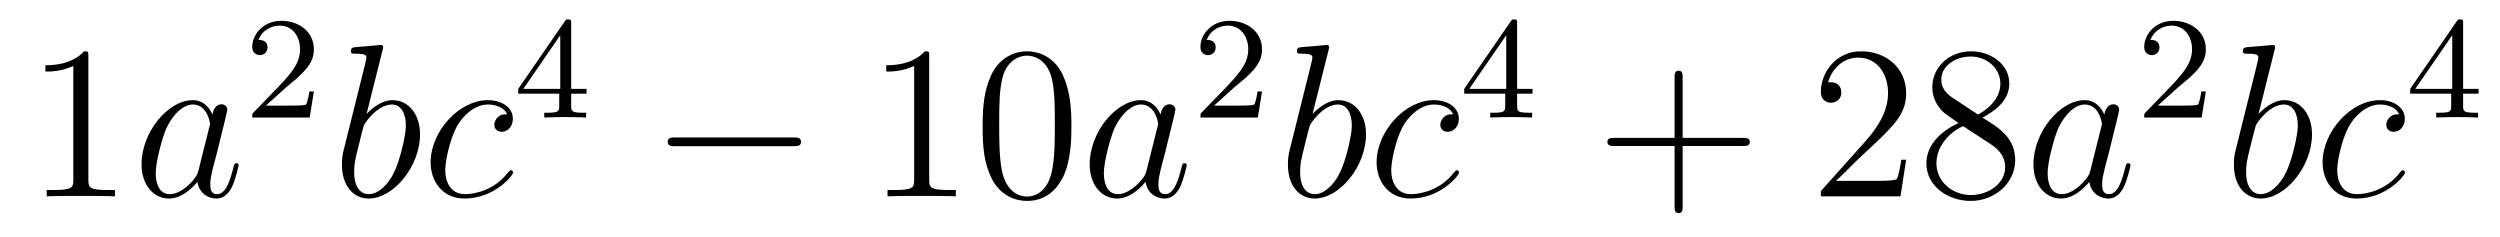
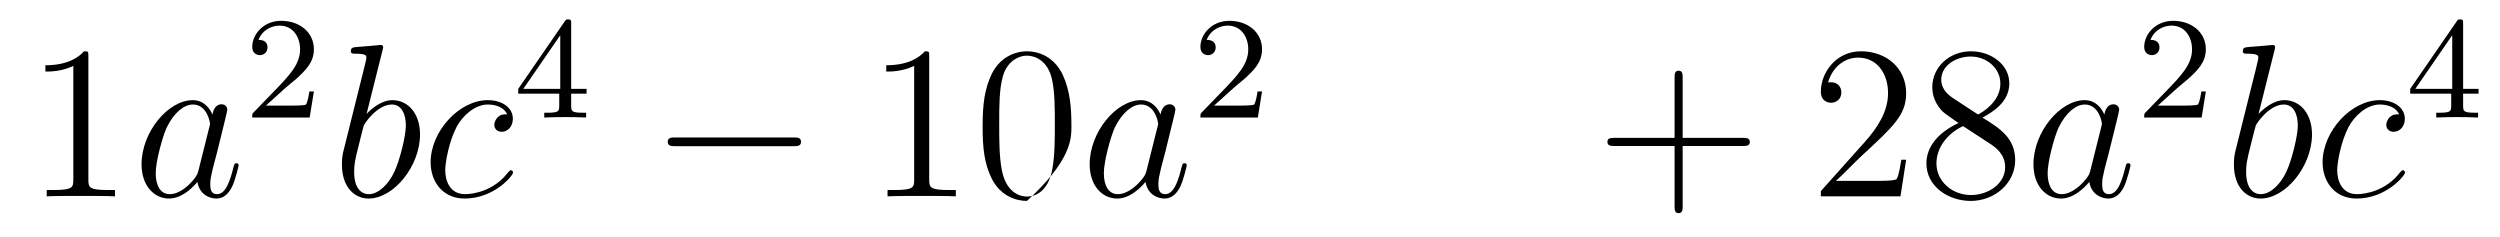
<svg xmlns="http://www.w3.org/2000/svg" height="13pt" version="1.1" viewBox="0 -13 137 13" width="137pt">
  <g id="page1">
    <g transform="matrix(1 0 0 1 -127 652)">
      <path d="M131.843 -661.902C131.843 -662.178 131.843 -662.189 131.604 -662.189C131.317 -661.867 130.719 -661.424 129.488 -661.424V-661.078C129.763 -661.078 130.36 -661.078 131.018 -661.388V-655.16C131.018 -654.73 130.982 -654.587 129.93 -654.587H129.56V-654.24C129.882 -654.264 131.042 -654.264 131.436 -654.264C131.831 -654.264 132.978 -654.264 133.301 -654.24V-654.587H132.931C131.879 -654.587 131.843 -654.73 131.843 -655.16V-661.902Z" fill-rule="evenodd" />
      <path d="M137.877 -655.662C137.817 -655.459 137.817 -655.435 137.65 -655.208C137.387 -654.873 136.861 -654.36 136.299 -654.36C135.809 -654.36 135.534 -654.802 135.534 -655.507C135.534 -656.165 135.905 -657.503 136.132 -658.006C136.538 -658.842 137.1 -659.273 137.566 -659.273C138.355 -659.273 138.511 -658.293 138.511 -658.197C138.511 -658.185 138.475 -658.029 138.463 -658.006L137.877 -655.662ZM138.642 -658.723C138.511 -659.033 138.188 -659.512 137.566 -659.512C136.215 -659.512 134.757 -657.767 134.757 -655.997C134.757 -654.814 135.45 -654.12 136.263 -654.12C136.921 -654.12 137.483 -654.634 137.817 -655.029C137.937 -654.324 138.499 -654.12 138.857 -654.12C139.216 -654.12 139.503 -654.336 139.718 -654.766C139.909 -655.173 140.077 -655.902 140.077 -655.949C140.077 -656.009 140.029 -656.057 139.957 -656.057C139.85 -656.057 139.838 -655.997 139.79 -655.818C139.611 -655.113 139.383 -654.36 138.893 -654.36C138.546 -654.36 138.523 -654.67 138.523 -654.909C138.523 -655.184 138.559 -655.316 138.666 -655.782C138.75 -656.081 138.81 -656.344 138.905 -656.691C139.347 -658.484 139.455 -658.914 139.455 -658.986C139.455 -659.153 139.324 -659.285 139.144 -659.285C138.762 -659.285 138.666 -658.866 138.642 -658.723Z" fill-rule="evenodd" />
      <path d="M142.647 -660.186C142.775 -660.305 143.109 -660.568 143.237 -660.68C143.731 -661.134 144.201 -661.572 144.201 -662.297C144.201 -663.245 143.404 -663.859 142.408 -663.859C141.452 -663.859 140.822 -663.134 140.822 -662.425C140.822 -662.034 141.133 -661.978 141.245 -661.978C141.412 -661.978 141.659 -662.098 141.659 -662.401C141.659 -662.815 141.261 -662.815 141.165 -662.815C141.396 -663.397 141.93 -663.596 142.32 -663.596C143.062 -663.596 143.444 -662.967 143.444 -662.297C143.444 -661.468 142.862 -660.863 141.922 -659.899L140.918 -658.863C140.822 -658.775 140.822 -658.759 140.822 -658.56H143.97L144.201 -659.986H143.954C143.93 -659.827 143.866 -659.428 143.771 -659.277C143.723 -659.213 143.117 -659.213 142.99 -659.213H141.571L142.647 -660.186Z" fill-rule="evenodd" />
      <path d="M147.961 -662.237C147.973 -662.285 147.997 -662.357 147.997 -662.417C147.997 -662.536 147.878 -662.536 147.854 -662.536C147.842 -662.536 147.412 -662.5 147.196 -662.476C146.993 -662.464 146.814 -662.441 146.599 -662.428C146.312 -662.405 146.228 -662.393 146.228 -662.178C146.228 -662.058 146.348 -662.058 146.467 -662.058C147.077 -662.058 147.077 -661.95 147.077 -661.831C147.077 -661.747 146.981 -661.401 146.933 -661.185L146.647 -660.038C146.527 -659.56 145.846 -656.846 145.798 -656.631C145.738 -656.332 145.738 -656.129 145.738 -655.973C145.738 -654.754 146.419 -654.12 147.196 -654.12C148.583 -654.12 150.018 -655.902 150.018 -657.635C150.018 -658.735 149.396 -659.512 148.499 -659.512C147.878 -659.512 147.316 -658.998 147.089 -658.759L147.961 -662.237ZM147.208 -654.36C146.826 -654.36 146.408 -654.647 146.408 -655.579C146.408 -655.973 146.443 -656.2 146.658 -657.037C146.694 -657.193 146.886 -657.958 146.933 -658.113C146.957 -658.209 147.663 -659.273 148.475 -659.273C149.001 -659.273 149.241 -658.747 149.241 -658.125C149.241 -657.551 148.906 -656.2 148.607 -655.579C148.308 -654.933 147.758 -654.36 147.208 -654.36ZM154.794 -658.735C154.567 -658.735 154.459 -658.735 154.292 -658.591C154.22 -658.532 154.089 -658.352 154.089 -658.161C154.089 -657.922 154.268 -657.778 154.495 -657.778C154.782 -657.778 155.105 -658.017 155.105 -658.496C155.105 -659.069 154.555 -659.512 153.73 -659.512C152.164 -659.512 150.598 -657.802 150.598 -656.105C150.598 -655.065 151.244 -654.12 152.463 -654.12C154.089 -654.12 155.117 -655.387 155.117 -655.543C155.117 -655.615 155.045 -655.674 154.997 -655.674C154.961 -655.674 154.949 -655.662 154.842 -655.555C154.077 -654.539 152.941 -654.36 152.487 -654.36C151.662 -654.36 151.399 -655.077 151.399 -655.674C151.399 -656.093 151.602 -657.252 152.032 -658.065C152.343 -658.627 152.989 -659.273 153.742 -659.273C153.897 -659.273 154.555 -659.249 154.794 -658.735Z" fill-rule="evenodd" />
      <path d="M158.3 -663.716C158.3 -663.875 158.3 -663.939 158.132 -663.939C158.029 -663.939 158.021 -663.931 157.941 -663.819L155.399 -660.13V-659.867H157.646V-659.205C157.646 -658.911 157.622 -658.823 157.009 -658.823H156.825V-658.56C157.503 -658.584 157.519 -658.584 157.973 -658.584C158.427 -658.584 158.443 -658.584 159.12 -658.56V-658.823H158.937C158.323 -658.823 158.3 -658.911 158.3 -659.205V-659.867H159.144V-660.13H158.3V-663.716ZM157.702 -663.07V-660.13H155.678L157.702 -663.07Z" fill-rule="evenodd" />
      <path d="M170.478 -656.989C170.681 -656.989 170.896 -656.989 170.896 -657.228C170.896 -657.468 170.681 -657.468 170.478 -657.468H164.011C163.808 -657.468 163.592 -657.468 163.592 -657.228C163.592 -656.989 163.808 -656.989 164.011 -656.989H170.478Z" fill-rule="evenodd" />
-       <path d="M177.921 -661.902C177.921 -662.178 177.921 -662.189 177.682 -662.189C177.395 -661.867 176.797 -661.424 175.566 -661.424V-661.078C175.841 -661.078 176.439 -661.078 177.096 -661.388V-655.16C177.096 -654.73 177.06 -654.587 176.008 -654.587H175.638V-654.24C175.96 -654.264 177.12 -654.264 177.515 -654.264C177.909 -654.264 179.057 -654.264 179.379 -654.24V-654.587H179.009C177.957 -654.587 177.921 -654.73 177.921 -655.16V-661.902ZM185.714 -658.065C185.714 -659.058 185.654 -660.026 185.223 -660.934C184.734 -661.927 183.873 -662.189 183.287 -662.189C182.594 -662.189 181.745 -661.843 181.303 -660.851C180.968 -660.097 180.848 -659.356 180.848 -658.065C180.848 -656.906 180.932 -656.033 181.362 -655.184C181.829 -654.276 182.654 -653.989 183.275 -653.989C184.315 -653.989 184.913 -654.611 185.259 -655.304C185.69 -656.2 185.714 -657.372 185.714 -658.065ZM183.275 -654.228C182.893 -654.228 182.115 -654.443 181.888 -655.746C181.757 -656.463 181.757 -657.372 181.757 -658.209C181.757 -659.189 181.757 -660.073 181.948 -660.779C182.151 -661.58 182.761 -661.95 183.275 -661.95C183.729 -661.95 184.423 -661.675 184.65 -660.648C184.805 -659.966 184.805 -659.022 184.805 -658.209C184.805 -657.408 184.805 -656.499 184.674 -655.77C184.447 -654.455 183.693 -654.228 183.275 -654.228Z" fill-rule="evenodd" />
+       <path d="M177.921 -661.902C177.921 -662.178 177.921 -662.189 177.682 -662.189C177.395 -661.867 176.797 -661.424 175.566 -661.424V-661.078C175.841 -661.078 176.439 -661.078 177.096 -661.388V-655.16C177.096 -654.73 177.06 -654.587 176.008 -654.587H175.638V-654.24C175.96 -654.264 177.12 -654.264 177.515 -654.264C177.909 -654.264 179.057 -654.264 179.379 -654.24V-654.587H179.009C177.957 -654.587 177.921 -654.73 177.921 -655.16V-661.902ZM185.714 -658.065C185.714 -659.058 185.654 -660.026 185.223 -660.934C184.734 -661.927 183.873 -662.189 183.287 -662.189C182.594 -662.189 181.745 -661.843 181.303 -660.851C180.968 -660.097 180.848 -659.356 180.848 -658.065C180.848 -656.906 180.932 -656.033 181.362 -655.184C181.829 -654.276 182.654 -653.989 183.275 -653.989C185.69 -656.2 185.714 -657.372 185.714 -658.065ZM183.275 -654.228C182.893 -654.228 182.115 -654.443 181.888 -655.746C181.757 -656.463 181.757 -657.372 181.757 -658.209C181.757 -659.189 181.757 -660.073 181.948 -660.779C182.151 -661.58 182.761 -661.95 183.275 -661.95C183.729 -661.95 184.423 -661.675 184.65 -660.648C184.805 -659.966 184.805 -659.022 184.805 -658.209C184.805 -657.408 184.805 -656.499 184.674 -655.77C184.447 -654.455 183.693 -654.228 183.275 -654.228Z" fill-rule="evenodd" />
      <path d="M189.834 -655.662C189.774 -655.459 189.774 -655.435 189.607 -655.208C189.344 -654.873 188.818 -654.36 188.256 -654.36C187.766 -654.36 187.491 -654.802 187.491 -655.507C187.491 -656.165 187.862 -657.503 188.089 -658.006C188.496 -658.842 189.057 -659.273 189.524 -659.273C190.312 -659.273 190.468 -658.293 190.468 -658.197C190.468 -658.185 190.432 -658.029 190.42 -658.006L189.834 -655.662ZM190.599 -658.723C190.468 -659.033 190.145 -659.512 189.524 -659.512C188.173 -659.512 186.714 -657.767 186.714 -655.997C186.714 -654.814 187.408 -654.12 188.22 -654.12C188.878 -654.12 189.44 -654.634 189.774 -655.029C189.894 -654.324 190.456 -654.12 190.815 -654.12C191.173 -654.12 191.46 -654.336 191.675 -654.766C191.866 -655.173 192.034 -655.902 192.034 -655.949C192.034 -656.009 191.986 -656.057 191.914 -656.057C191.807 -656.057 191.795 -655.997 191.747 -655.818C191.568 -655.113 191.34 -654.36 190.851 -654.36C190.504 -654.36 190.48 -654.67 190.48 -654.909C190.48 -655.184 190.516 -655.316 190.623 -655.782C190.707 -656.081 190.767 -656.344 190.862 -656.691C191.304 -658.484 191.412 -658.914 191.412 -658.986C191.412 -659.153 191.281 -659.285 191.101 -659.285C190.719 -659.285 190.623 -658.866 190.599 -658.723Z" fill-rule="evenodd" />
      <path d="M194.608 -660.186C194.735 -660.305 195.07 -660.568 195.197 -660.68C195.691 -661.134 196.16 -661.572 196.16 -662.297C196.16 -663.245 195.364 -663.859 194.368 -663.859C193.412 -663.859 192.782 -663.134 192.782 -662.425C192.782 -662.034 193.093 -661.978 193.205 -661.978C193.372 -661.978 193.619 -662.098 193.619 -662.401C193.619 -662.815 193.22 -662.815 193.126 -662.815C193.356 -663.397 193.89 -663.596 194.28 -663.596C195.022 -663.596 195.404 -662.967 195.404 -662.297C195.404 -661.468 194.822 -660.863 193.882 -659.899L192.878 -658.863C192.782 -658.775 192.782 -658.759 192.782 -658.56H195.93L196.16 -659.986H195.913C195.89 -659.827 195.827 -659.428 195.731 -659.277C195.683 -659.213 195.077 -659.213 194.95 -659.213H193.531L194.608 -660.186Z" fill-rule="evenodd" />
-       <path d="M199.801 -662.237C199.813 -662.285 199.837 -662.357 199.837 -662.417C199.837 -662.536 199.718 -662.536 199.693 -662.536C199.682 -662.536 199.252 -662.5 199.037 -662.476C198.833 -662.464 198.654 -662.441 198.439 -662.428C198.152 -662.405 198.068 -662.393 198.068 -662.178C198.068 -662.058 198.187 -662.058 198.307 -662.058C198.917 -662.058 198.917 -661.95 198.917 -661.831C198.917 -661.747 198.821 -661.401 198.774 -661.185L198.486 -660.038C198.367 -659.56 197.686 -656.846 197.638 -656.631C197.578 -656.332 197.578 -656.129 197.578 -655.973C197.578 -654.754 198.259 -654.12 199.037 -654.12C200.423 -654.12 201.858 -655.902 201.858 -657.635C201.858 -658.735 201.236 -659.512 200.339 -659.512C199.718 -659.512 199.156 -658.998 198.929 -658.759L199.801 -662.237ZM199.049 -654.36C198.666 -654.36 198.247 -654.647 198.247 -655.579C198.247 -655.973 198.283 -656.2 198.498 -657.037C198.534 -657.193 198.726 -657.958 198.774 -658.113C198.797 -658.209 199.502 -659.273 200.315 -659.273C200.842 -659.273 201.08 -658.747 201.08 -658.125C201.08 -657.551 200.746 -656.2 200.447 -655.579C200.148 -654.933 199.598 -654.36 199.049 -654.36ZM206.634 -658.735C206.407 -658.735 206.299 -658.735 206.132 -658.591C206.06 -658.532 205.928 -658.352 205.928 -658.161C205.928 -657.922 206.108 -657.778 206.335 -657.778C206.622 -657.778 206.945 -658.017 206.945 -658.496C206.945 -659.069 206.395 -659.512 205.57 -659.512C204.004 -659.512 202.438 -657.802 202.438 -656.105C202.438 -655.065 203.083 -654.12 204.304 -654.12C205.928 -654.12 206.957 -655.387 206.957 -655.543C206.957 -655.615 206.885 -655.674 206.837 -655.674C206.801 -655.674 206.789 -655.662 206.682 -655.555C205.916 -654.539 204.781 -654.36 204.326 -654.36C203.502 -654.36 203.239 -655.077 203.239 -655.674C203.239 -656.093 203.442 -657.252 203.873 -658.065C204.184 -658.627 204.829 -659.273 205.582 -659.273C205.738 -659.273 206.395 -659.249 206.634 -658.735Z" fill-rule="evenodd" />
-       <path d="M210.139 -663.716C210.139 -663.875 210.139 -663.939 209.972 -663.939C209.869 -663.939 209.861 -663.931 209.78 -663.819L207.239 -660.13V-659.867H209.486V-659.205C209.486 -658.911 209.462 -658.823 208.849 -658.823H208.666V-658.56C209.342 -658.584 209.359 -658.584 209.813 -658.584S210.283 -658.584 210.96 -658.56V-658.823H210.776C210.163 -658.823 210.139 -658.911 210.139 -659.205V-659.867H210.984V-660.13H210.139V-663.716ZM209.542 -663.07V-660.13H207.518L209.542 -663.07Z" fill-rule="evenodd" />
      <path d="M219.21 -657.001H222.509C222.677 -657.001 222.892 -657.001 222.892 -657.217C222.892 -657.444 222.689 -657.444 222.509 -657.444H219.21V-660.743C219.21 -660.91 219.21 -661.126 218.994 -661.126C218.767 -661.126 218.767 -660.922 218.767 -660.743V-657.444H215.468C215.3 -657.444 215.086 -657.444 215.086 -657.228C215.086 -657.001 215.288 -657.001 215.468 -657.001H218.767V-653.702C218.767 -653.535 218.767 -653.32 218.982 -653.32C219.21 -653.32 219.21 -653.523 219.21 -653.702V-657.001Z" fill-rule="evenodd" />
      <path d="M231.457 -656.248H231.194C231.158 -656.045 231.062 -655.387 230.942 -655.196C230.86 -655.089 230.178 -655.089 229.819 -655.089H227.608C227.93 -655.364 228.66 -656.129 228.971 -656.416C230.788 -658.089 231.457 -658.711 231.457 -659.894C231.457 -661.269 230.369 -662.189 228.983 -662.189C227.596 -662.189 226.783 -661.006 226.783 -659.978C226.783 -659.368 227.309 -659.368 227.345 -659.368C227.596 -659.368 227.906 -659.547 227.906 -659.93C227.906 -660.265 227.68 -660.492 227.345 -660.492C227.237 -660.492 227.214 -660.492 227.178 -660.48C227.405 -661.293 228.05 -661.843 228.827 -661.843C229.843 -661.843 230.465 -660.994 230.465 -659.894C230.465 -658.878 229.879 -657.993 229.198 -657.228L226.783 -654.527V-654.24H231.146L231.457 -656.248ZM235.639 -658.555C236.237 -658.878 237.11 -659.428 237.11 -660.432C237.11 -661.472 236.106 -662.189 235.006 -662.189C233.822 -662.189 232.89 -661.317 232.89 -660.229C232.89 -659.823 233.01 -659.416 233.345 -659.01C233.476 -658.854 233.488 -658.842 234.325 -658.257C233.165 -657.719 232.567 -656.918 232.567 -656.045C232.567 -654.778 233.774 -653.989 234.994 -653.989C236.321 -653.989 237.432 -654.969 237.432 -656.224C237.432 -657.444 236.572 -657.982 235.639 -658.555ZM234.013 -659.631C233.858 -659.739 233.381 -660.05 233.381 -660.635C233.381 -661.413 234.193 -661.902 234.994 -661.902C235.855 -661.902 236.62 -661.281 236.62 -660.42C236.62 -659.691 236.094 -659.105 235.4 -658.723L234.013 -659.631ZM234.576 -658.089L236.022 -657.145C236.333 -656.942 236.882 -656.571 236.882 -655.842C236.882 -654.933 235.962 -654.312 235.006 -654.312C233.989 -654.312 233.117 -655.053 233.117 -656.045C233.117 -656.977 233.798 -657.731 234.576 -658.089Z" fill-rule="evenodd" />
      <path d="M241.553 -655.662C241.494 -655.459 241.494 -655.435 241.326 -655.208C241.063 -654.873 240.538 -654.36 239.975 -654.36C239.485 -654.36 239.21 -654.802 239.21 -655.507C239.21 -656.165 239.581 -657.503 239.808 -658.006C240.215 -658.842 240.776 -659.273 241.242 -659.273C242.032 -659.273 242.186 -658.293 242.186 -658.197C242.186 -658.185 242.15 -658.029 242.14 -658.006L241.553 -655.662ZM242.318 -658.723C242.186 -659.033 241.864 -659.512 241.242 -659.512C239.892 -659.512 238.433 -657.767 238.433 -655.997C238.433 -654.814 239.126 -654.12 239.939 -654.12C240.596 -654.12 241.159 -654.634 241.494 -655.029C241.613 -654.324 242.174 -654.12 242.533 -654.12S243.179 -654.336 243.394 -654.766C243.586 -655.173 243.752 -655.902 243.752 -655.949C243.752 -656.009 243.706 -656.057 243.634 -656.057C243.526 -656.057 243.514 -655.997 243.466 -655.818C243.287 -655.113 243.059 -654.36 242.569 -654.36C242.222 -654.36 242.198 -654.67 242.198 -654.909C242.198 -655.184 242.234 -655.316 242.342 -655.782C242.426 -656.081 242.485 -656.344 242.581 -656.691C243.024 -658.484 243.131 -658.914 243.131 -658.986C243.131 -659.153 243 -659.285 242.82 -659.285C242.438 -659.285 242.342 -658.866 242.318 -658.723Z" fill-rule="evenodd" />
      <path d="M246.328 -660.186C246.455 -660.305 246.79 -660.568 246.917 -660.68C247.411 -661.134 247.88 -661.572 247.88 -662.297C247.88 -663.245 247.084 -663.859 246.088 -663.859C245.132 -663.859 244.502 -663.134 244.502 -662.425C244.502 -662.034 244.813 -661.978 244.925 -661.978C245.092 -661.978 245.339 -662.098 245.339 -662.401C245.339 -662.815 244.94 -662.815 244.846 -662.815C245.076 -663.397 245.61 -663.596 246 -663.596C246.742 -663.596 247.124 -662.967 247.124 -662.297C247.124 -661.468 246.542 -660.863 245.602 -659.899L244.598 -658.863C244.502 -658.775 244.502 -658.759 244.502 -658.56H247.65L247.88 -659.986H247.633C247.61 -659.827 247.547 -659.428 247.451 -659.277C247.403 -659.213 246.797 -659.213 246.67 -659.213H245.251L246.328 -660.186Z" fill-rule="evenodd" />
      <path d="M251.641 -662.237C251.653 -662.285 251.677 -662.357 251.677 -662.417C251.677 -662.536 251.558 -662.536 251.533 -662.536C251.522 -662.536 251.092 -662.5 250.877 -662.476C250.673 -662.464 250.494 -662.441 250.279 -662.428C249.992 -662.405 249.908 -662.393 249.908 -662.178C249.908 -662.058 250.027 -662.058 250.147 -662.058C250.757 -662.058 250.757 -661.95 250.757 -661.831C250.757 -661.747 250.661 -661.401 250.614 -661.185L250.326 -660.038C250.207 -659.56 249.526 -656.846 249.478 -656.631C249.418 -656.332 249.418 -656.129 249.418 -655.973C249.418 -654.754 250.099 -654.12 250.877 -654.12C252.263 -654.12 253.698 -655.902 253.698 -657.635C253.698 -658.735 253.076 -659.512 252.179 -659.512C251.558 -659.512 250.996 -658.998 250.769 -658.759L251.641 -662.237ZM250.889 -654.36C250.506 -654.36 250.087 -654.647 250.087 -655.579C250.087 -655.973 250.123 -656.2 250.338 -657.037C250.374 -657.193 250.566 -657.958 250.614 -658.113C250.637 -658.209 251.342 -659.273 252.155 -659.273C252.682 -659.273 252.92 -658.747 252.92 -658.125C252.92 -657.551 252.586 -656.2 252.287 -655.579C251.988 -654.933 251.438 -654.36 250.889 -654.36ZM258.474 -658.735C258.247 -658.735 258.139 -658.735 257.972 -658.591C257.9 -658.532 257.768 -658.352 257.768 -658.161C257.768 -657.922 257.948 -657.778 258.175 -657.778C258.462 -657.778 258.785 -658.017 258.785 -658.496C258.785 -659.069 258.235 -659.512 257.41 -659.512C255.844 -659.512 254.278 -657.802 254.278 -656.105C254.278 -655.065 254.923 -654.12 256.144 -654.12C257.768 -654.12 258.797 -655.387 258.797 -655.543C258.797 -655.615 258.725 -655.674 258.677 -655.674C258.641 -655.674 258.629 -655.662 258.522 -655.555C257.756 -654.539 256.621 -654.36 256.166 -654.36C255.342 -654.36 255.079 -655.077 255.079 -655.674C255.079 -656.093 255.282 -657.252 255.713 -658.065C256.024 -658.627 256.669 -659.273 257.422 -659.273C257.578 -659.273 258.235 -659.249 258.474 -658.735Z" fill-rule="evenodd" />
      <path d="M261.979 -663.716C261.979 -663.875 261.979 -663.939 261.812 -663.939C261.709 -663.939 261.701 -663.931 261.62 -663.819L259.079 -660.13V-659.867H261.326V-659.205C261.326 -658.911 261.302 -658.823 260.689 -658.823H260.506V-658.56C261.182 -658.584 261.199 -658.584 261.653 -658.584S262.123 -658.584 262.8 -658.56V-658.823H262.616C262.003 -658.823 261.979 -658.911 261.979 -659.205V-659.867H262.824V-660.13H261.979V-663.716ZM261.382 -663.07V-660.13H259.358L261.382 -663.07Z" fill-rule="evenodd" />
    </g>
  </g>
</svg>